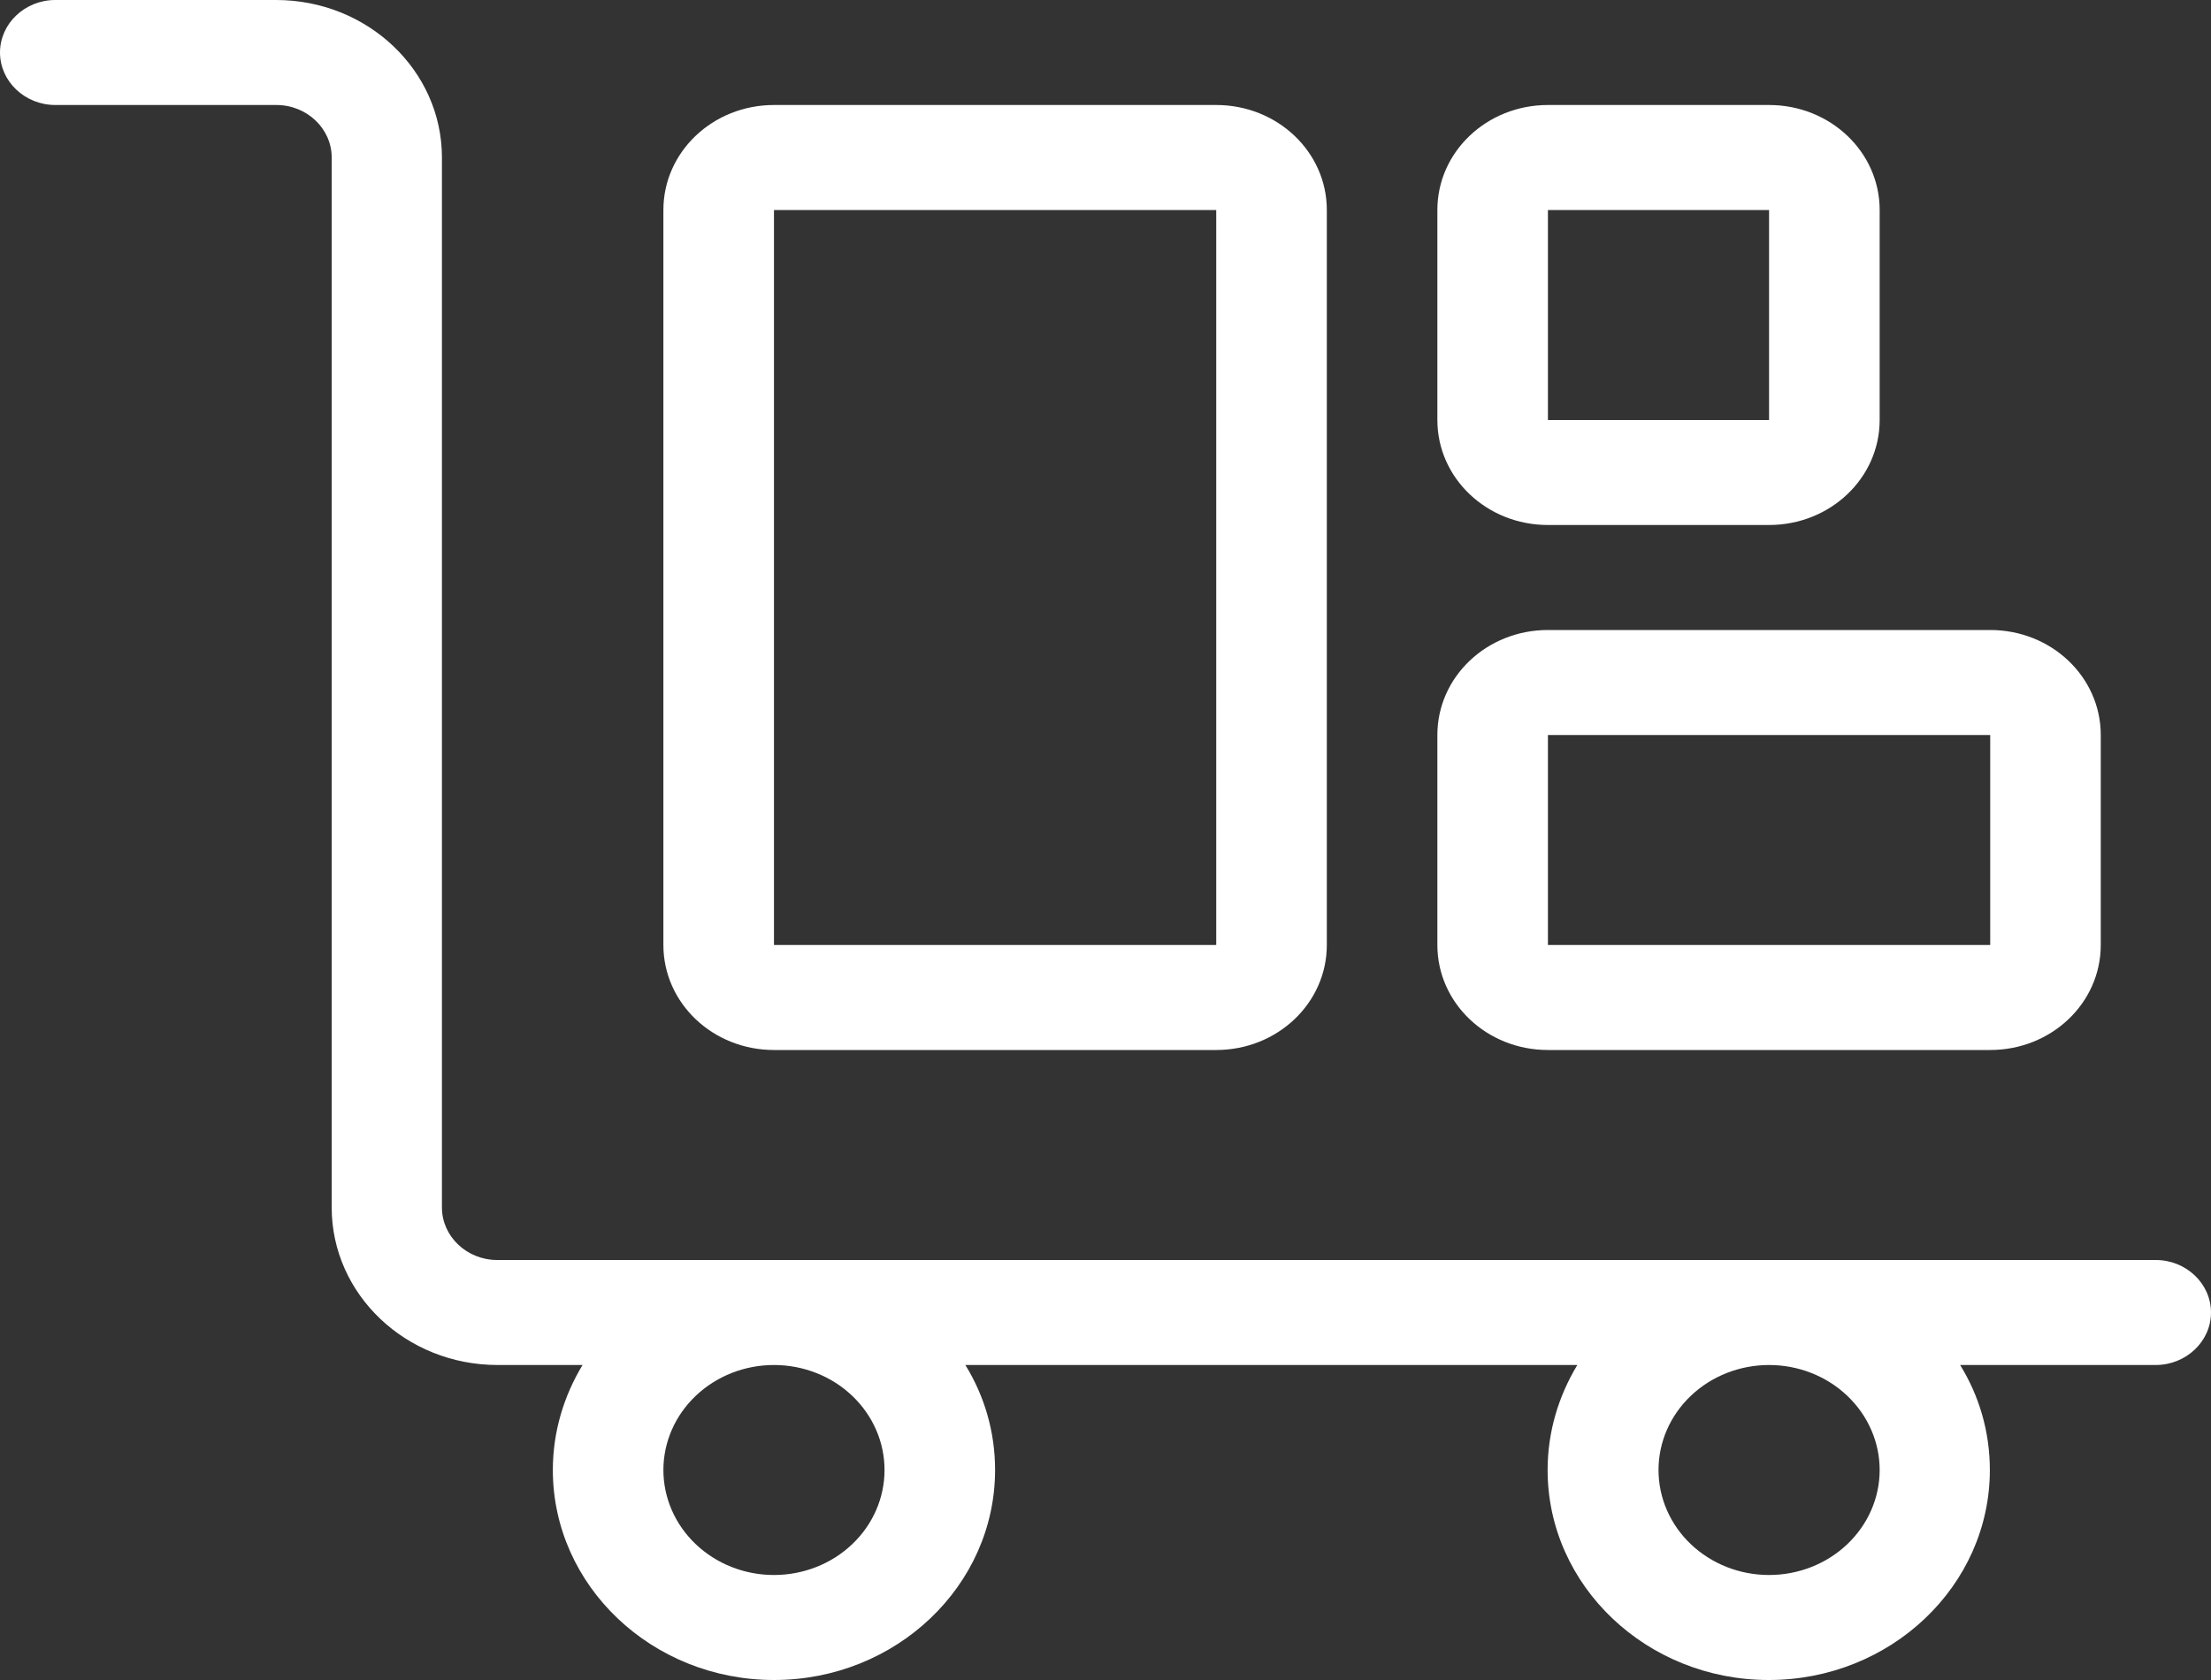
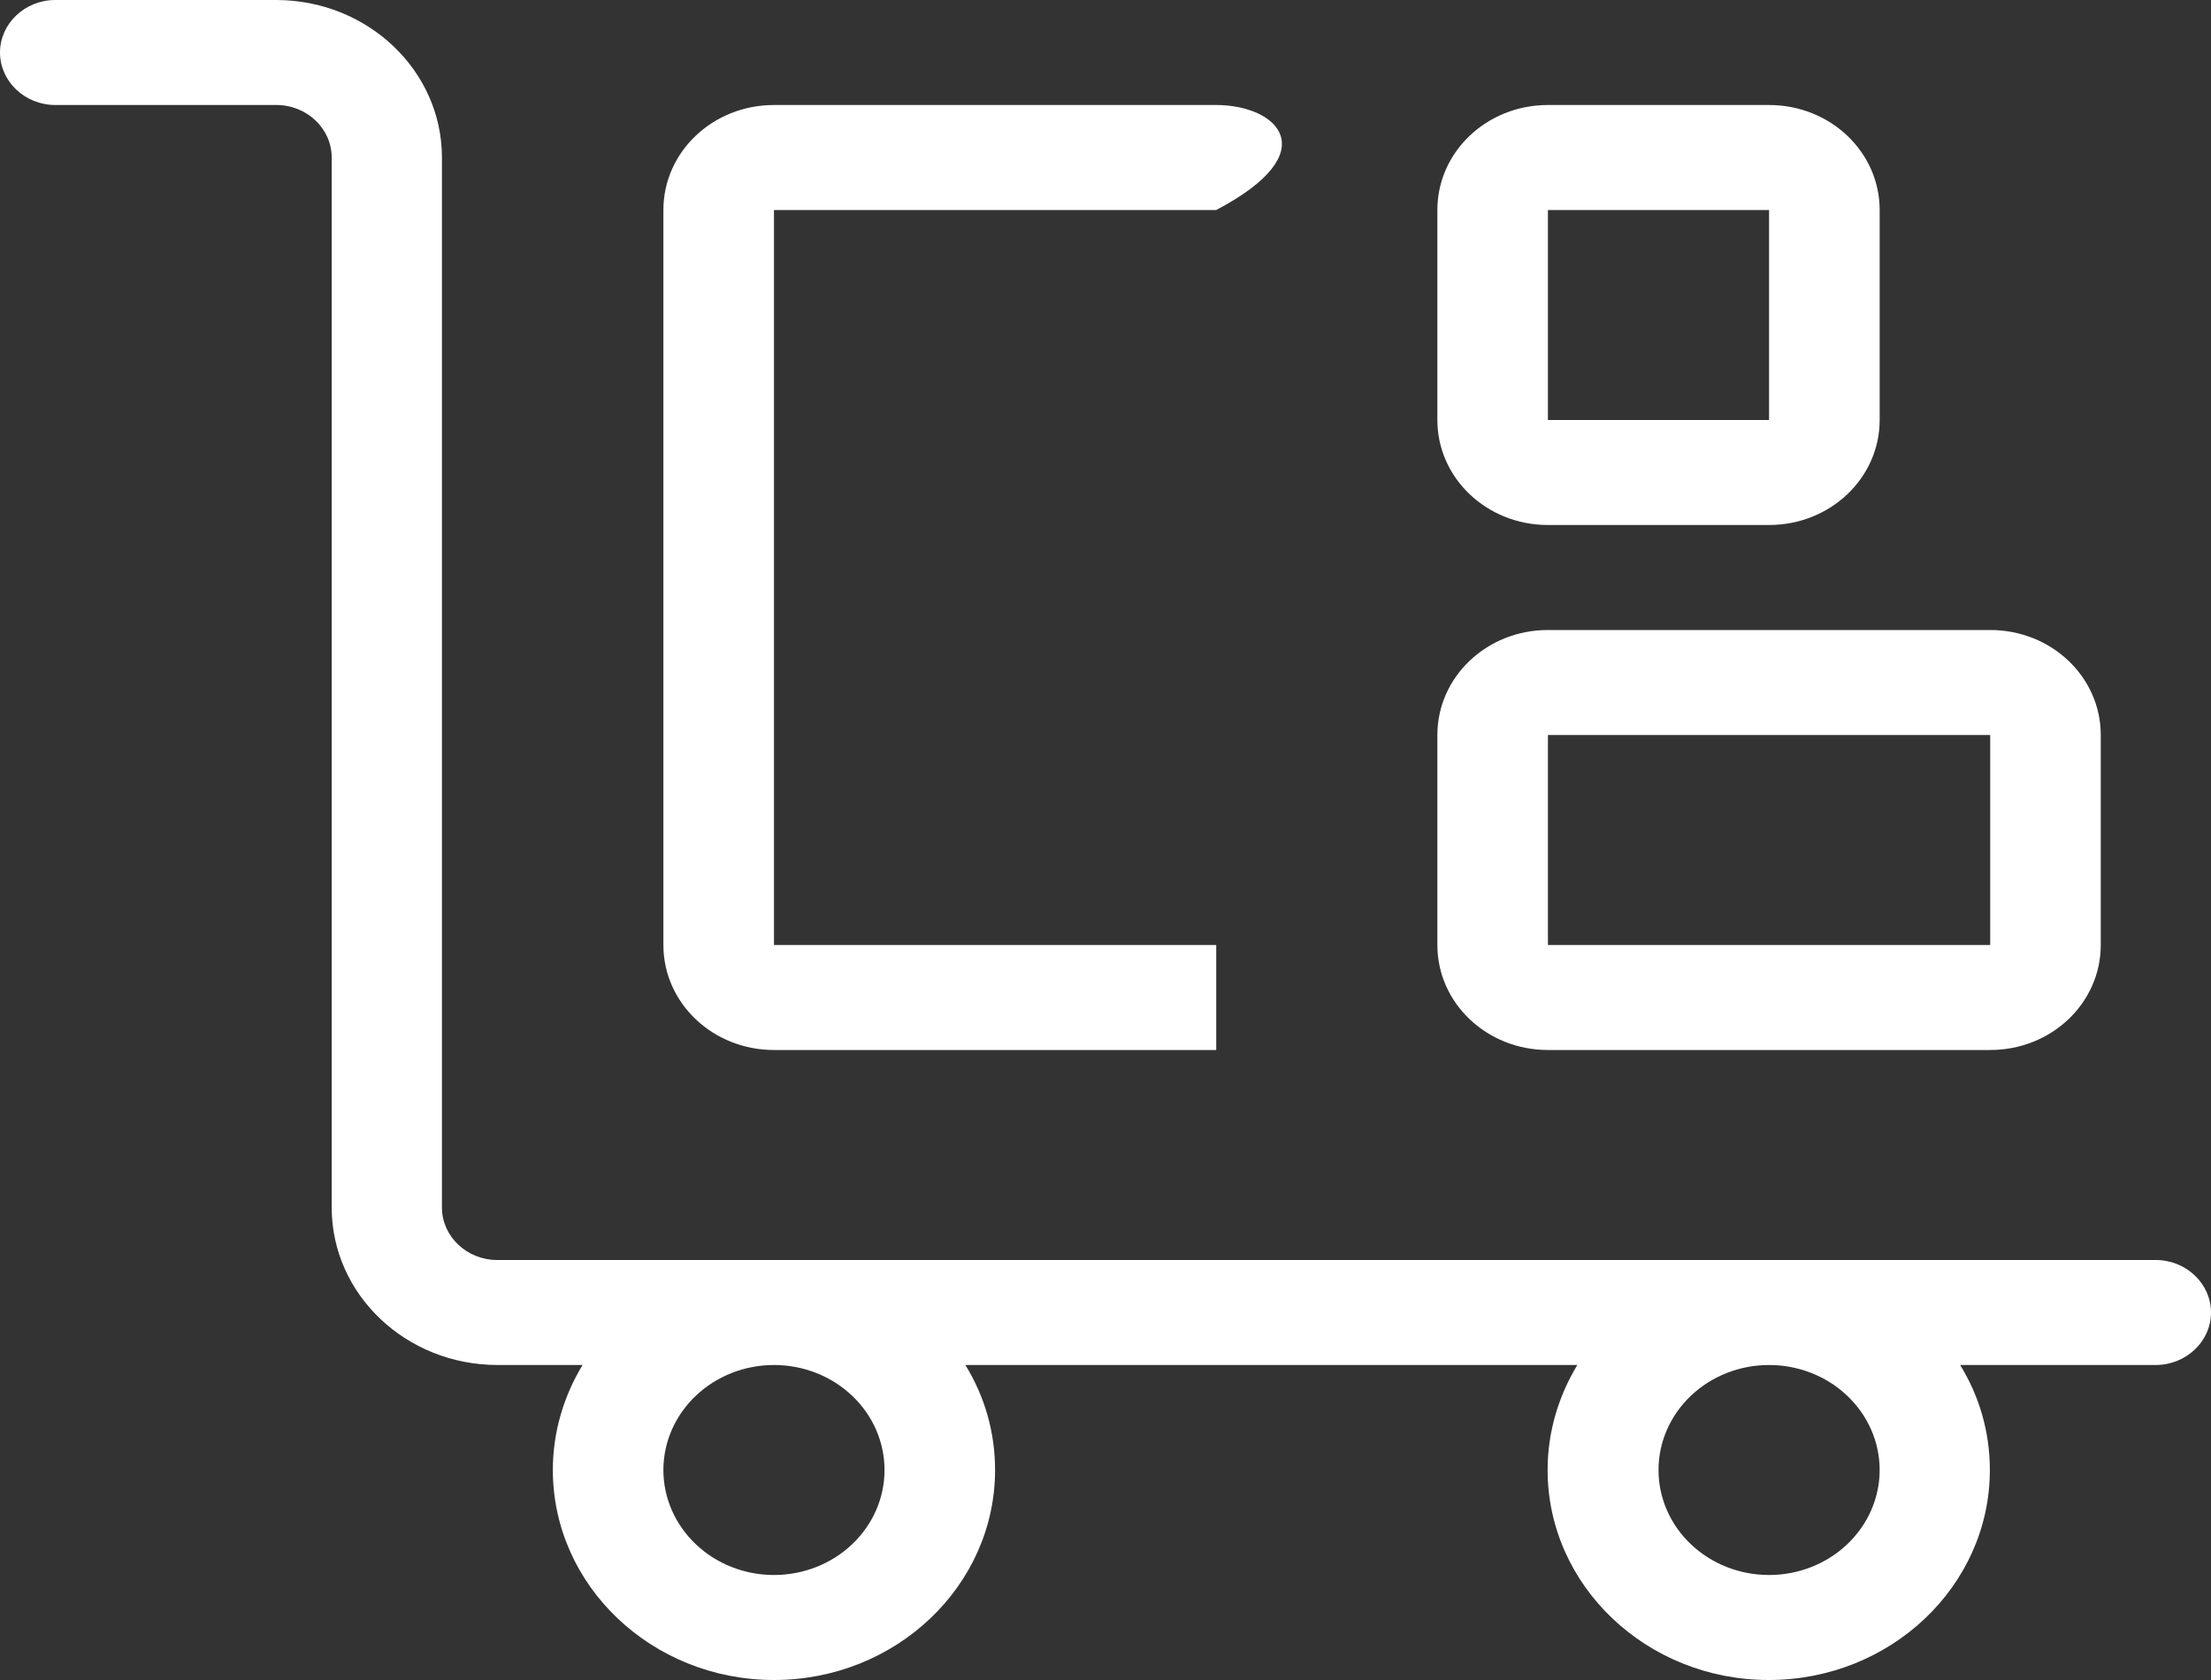
<svg xmlns="http://www.w3.org/2000/svg" width="50" height="38" viewBox="0 0 50 38" fill="none">
  <rect x="0" y="0" width="50" height="38" fill="#333333" stroke="none" />
-   <path d="M1.25 0C0.563 0 0 0.534 0 1.188C0 1.841 0.563 2.375 1.25 2.375H6.251C6.939 2.375 7.501 2.909 7.501 3.562V27.312C7.501 29.279 9.181 30.875 11.252 30.875H13.174C12.752 31.573 12.502 32.382 12.502 33.25C12.502 35.87 14.745 38 17.503 38C20.261 38 22.503 35.87 22.503 33.25C22.503 32.382 22.261 31.573 21.831 30.875H35.67C35.248 31.573 34.998 32.382 34.998 33.25C34.998 35.87 37.24 38 39.998 38C42.757 38 44.999 35.87 44.999 33.25C44.999 32.382 44.757 31.573 44.327 30.875H48.75C49.437 30.875 50 30.341 50 29.688C50 29.034 49.437 28.5 48.75 28.5H39.998H17.495H11.244C10.556 28.5 9.994 27.966 9.994 27.312V3.562C9.994 1.596 8.314 0 6.243 0H1.25ZM42.507 33.25C42.507 33.88 42.243 34.484 41.774 34.929C41.305 35.375 40.669 35.625 40.006 35.625C39.343 35.625 38.707 35.375 38.238 34.929C37.769 34.484 37.506 33.88 37.506 33.25C37.506 32.62 37.769 32.016 38.238 31.571C38.707 31.125 39.343 30.875 40.006 30.875C40.669 30.875 41.305 31.125 41.774 31.571C42.243 32.016 42.507 32.62 42.507 33.25ZM17.503 35.625C16.84 35.625 16.204 35.375 15.735 34.929C15.266 34.484 15.002 33.88 15.002 33.25C15.002 32.62 15.266 32.016 15.735 31.571C16.204 31.125 16.84 30.875 17.503 30.875C18.166 30.875 18.802 31.125 19.271 31.571C19.74 32.016 20.003 32.62 20.003 33.25C20.003 33.88 19.74 34.484 19.271 34.929C18.802 35.375 18.166 35.625 17.503 35.625ZM17.503 4.75H27.504V21.375H17.503V4.75ZM15.002 4.75V21.375C15.002 22.689 16.12 23.75 17.503 23.75H27.504C28.887 23.75 30.005 22.689 30.005 21.375V4.75C30.005 3.436 28.887 2.375 27.504 2.375H17.503C16.12 2.375 15.002 3.436 15.002 4.75ZM40.006 4.75V9.5H35.005V4.75H40.006ZM35.005 2.375C33.622 2.375 32.505 3.436 32.505 4.75V9.5C32.505 10.814 33.622 11.875 35.005 11.875H40.006C41.389 11.875 42.507 10.814 42.507 9.5V4.75C42.507 3.436 41.389 2.375 40.006 2.375H35.005ZM35.005 16.625H45.007V21.375H35.005V16.625ZM32.505 16.625V21.375C32.505 22.689 33.622 23.75 35.005 23.75H45.007C46.39 23.75 47.507 22.689 47.507 21.375V16.625C47.507 15.311 46.39 14.25 45.007 14.25H35.005C33.622 14.25 32.505 15.311 32.505 16.625Z" fill="white" />
+   <path d="M1.25 0C0.563 0 0 0.534 0 1.188C0 1.841 0.563 2.375 1.25 2.375H6.251C6.939 2.375 7.501 2.909 7.501 3.562V27.312C7.501 29.279 9.181 30.875 11.252 30.875H13.174C12.752 31.573 12.502 32.382 12.502 33.25C12.502 35.87 14.745 38 17.503 38C20.261 38 22.503 35.87 22.503 33.25C22.503 32.382 22.261 31.573 21.831 30.875H35.67C35.248 31.573 34.998 32.382 34.998 33.25C34.998 35.87 37.24 38 39.998 38C42.757 38 44.999 35.87 44.999 33.25C44.999 32.382 44.757 31.573 44.327 30.875H48.75C49.437 30.875 50 30.341 50 29.688C50 29.034 49.437 28.5 48.75 28.5H39.998H17.495H11.244C10.556 28.5 9.994 27.966 9.994 27.312V3.562C9.994 1.596 8.314 0 6.243 0H1.25ZM42.507 33.25C42.507 33.88 42.243 34.484 41.774 34.929C41.305 35.375 40.669 35.625 40.006 35.625C39.343 35.625 38.707 35.375 38.238 34.929C37.769 34.484 37.506 33.88 37.506 33.25C37.506 32.62 37.769 32.016 38.238 31.571C38.707 31.125 39.343 30.875 40.006 30.875C40.669 30.875 41.305 31.125 41.774 31.571C42.243 32.016 42.507 32.62 42.507 33.25ZM17.503 35.625C16.84 35.625 16.204 35.375 15.735 34.929C15.266 34.484 15.002 33.88 15.002 33.25C15.002 32.62 15.266 32.016 15.735 31.571C16.204 31.125 16.84 30.875 17.503 30.875C18.166 30.875 18.802 31.125 19.271 31.571C19.74 32.016 20.003 32.62 20.003 33.25C20.003 33.88 19.74 34.484 19.271 34.929C18.802 35.375 18.166 35.625 17.503 35.625ZM17.503 4.75H27.504V21.375H17.503V4.75ZM15.002 4.75V21.375C15.002 22.689 16.12 23.75 17.503 23.75H27.504V4.75C30.005 3.436 28.887 2.375 27.504 2.375H17.503C16.12 2.375 15.002 3.436 15.002 4.75ZM40.006 4.75V9.5H35.005V4.75H40.006ZM35.005 2.375C33.622 2.375 32.505 3.436 32.505 4.75V9.5C32.505 10.814 33.622 11.875 35.005 11.875H40.006C41.389 11.875 42.507 10.814 42.507 9.5V4.75C42.507 3.436 41.389 2.375 40.006 2.375H35.005ZM35.005 16.625H45.007V21.375H35.005V16.625ZM32.505 16.625V21.375C32.505 22.689 33.622 23.75 35.005 23.75H45.007C46.39 23.75 47.507 22.689 47.507 21.375V16.625C47.507 15.311 46.39 14.25 45.007 14.25H35.005C33.622 14.25 32.505 15.311 32.505 16.625Z" fill="white" />
</svg>